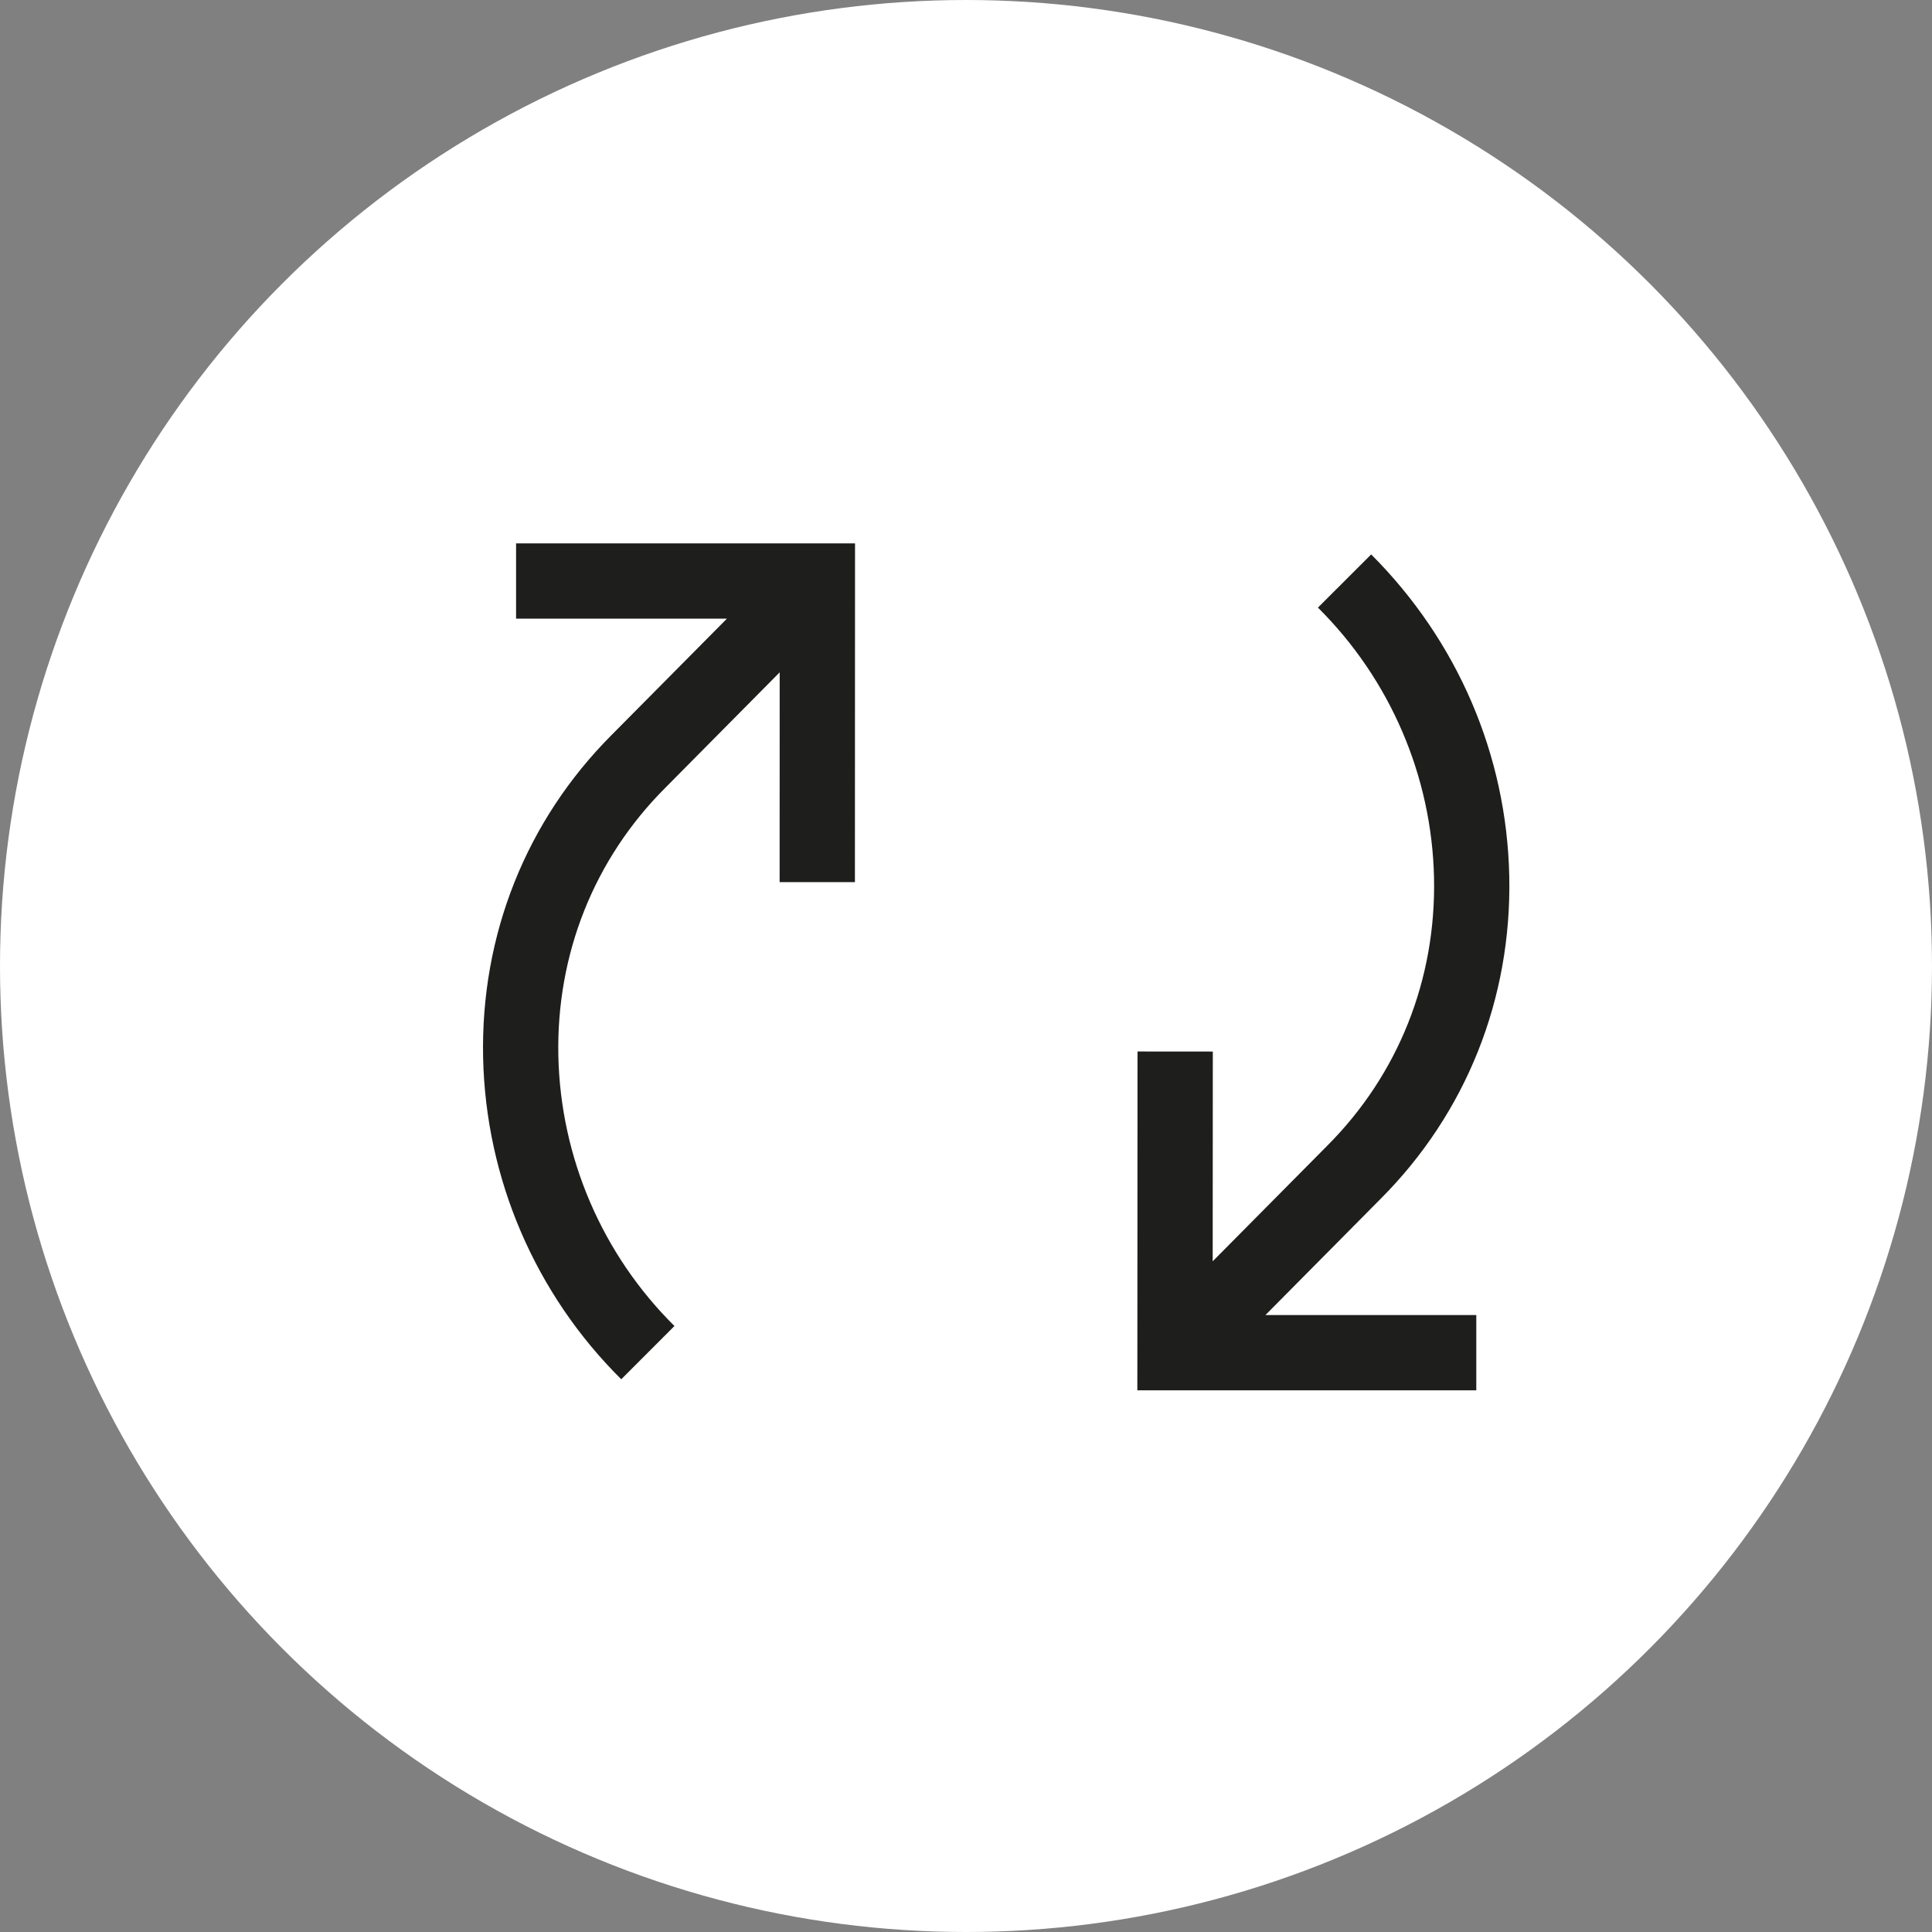
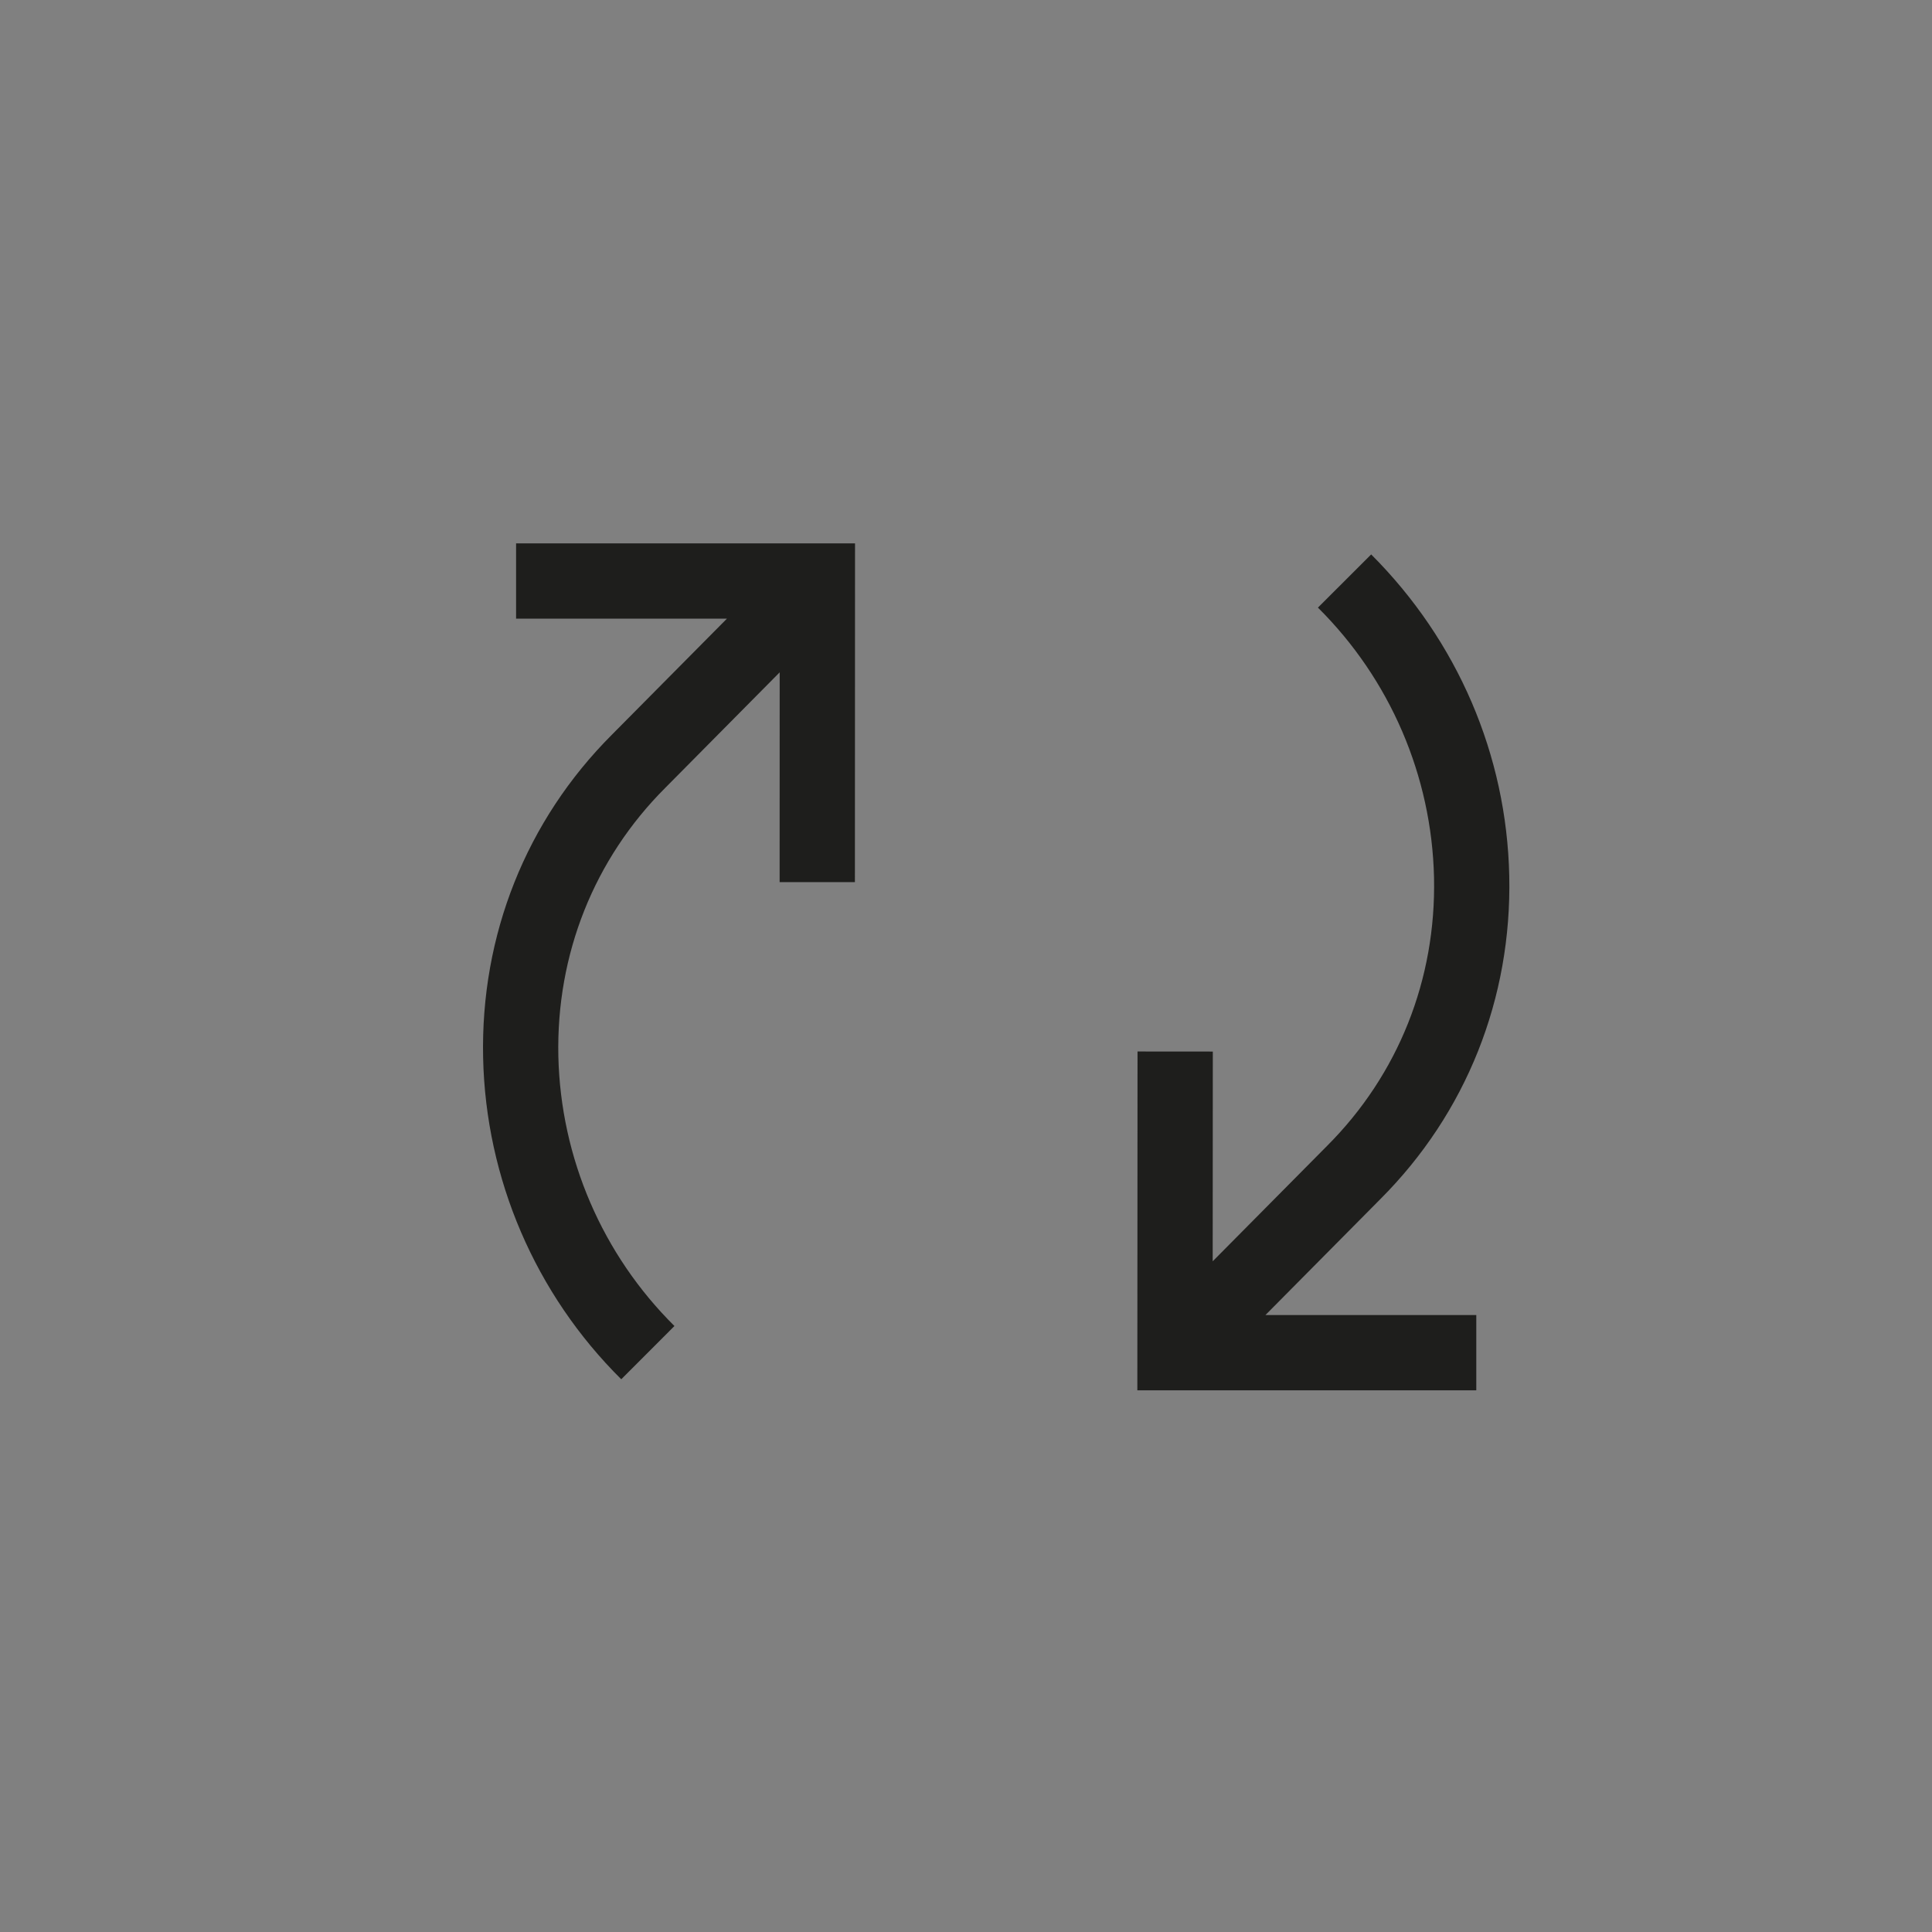
<svg xmlns="http://www.w3.org/2000/svg" width="32" height="32" viewBox="0 0 32 32" fill="none">
  <rect x="0" y="0" width="32" height="32" fill="#808080" stroke="none" />
-   <circle cx="16" cy="16" r="16" fill="white" />
  <path d="M22.864 19.86C24.284 18.439 25.042 16.539 24.998 14.508C24.955 12.506 24.143 10.615 22.711 9.183L21.829 10.064C23.024 11.249 23.714 12.852 23.752 14.535C23.788 16.222 23.16 17.8 21.98 18.98L20.086 20.891L20.088 17.417L18.841 17.416L18.838 23.028H24.452V21.781H20.96L22.864 19.86Z" fill="#1E1E1C" />
-   <path d="M8.548 10.247H12.04L10.136 12.168C8.716 13.588 7.958 15.489 8.002 17.52C8.046 19.524 8.866 21.433 10.29 22.845L11.171 21.963C9.976 20.779 9.286 19.176 9.248 17.493C9.212 15.805 9.84 14.227 11.02 13.048L12.914 11.136L12.913 14.611L14.16 14.611L14.162 9H8.548V10.247Z" fill="#1E1E1C" />
+   <path d="M8.548 10.247H12.04L10.136 12.168C8.716 13.588 7.958 15.489 8.002 17.52C8.046 19.524 8.866 21.433 10.29 22.845L11.171 21.963C9.976 20.779 9.286 19.176 9.248 17.493C9.212 15.805 9.84 14.227 11.02 13.048L12.914 11.136L12.913 14.611L14.16 14.611L14.162 9H8.548V10.247" fill="#1E1E1C" />
</svg>